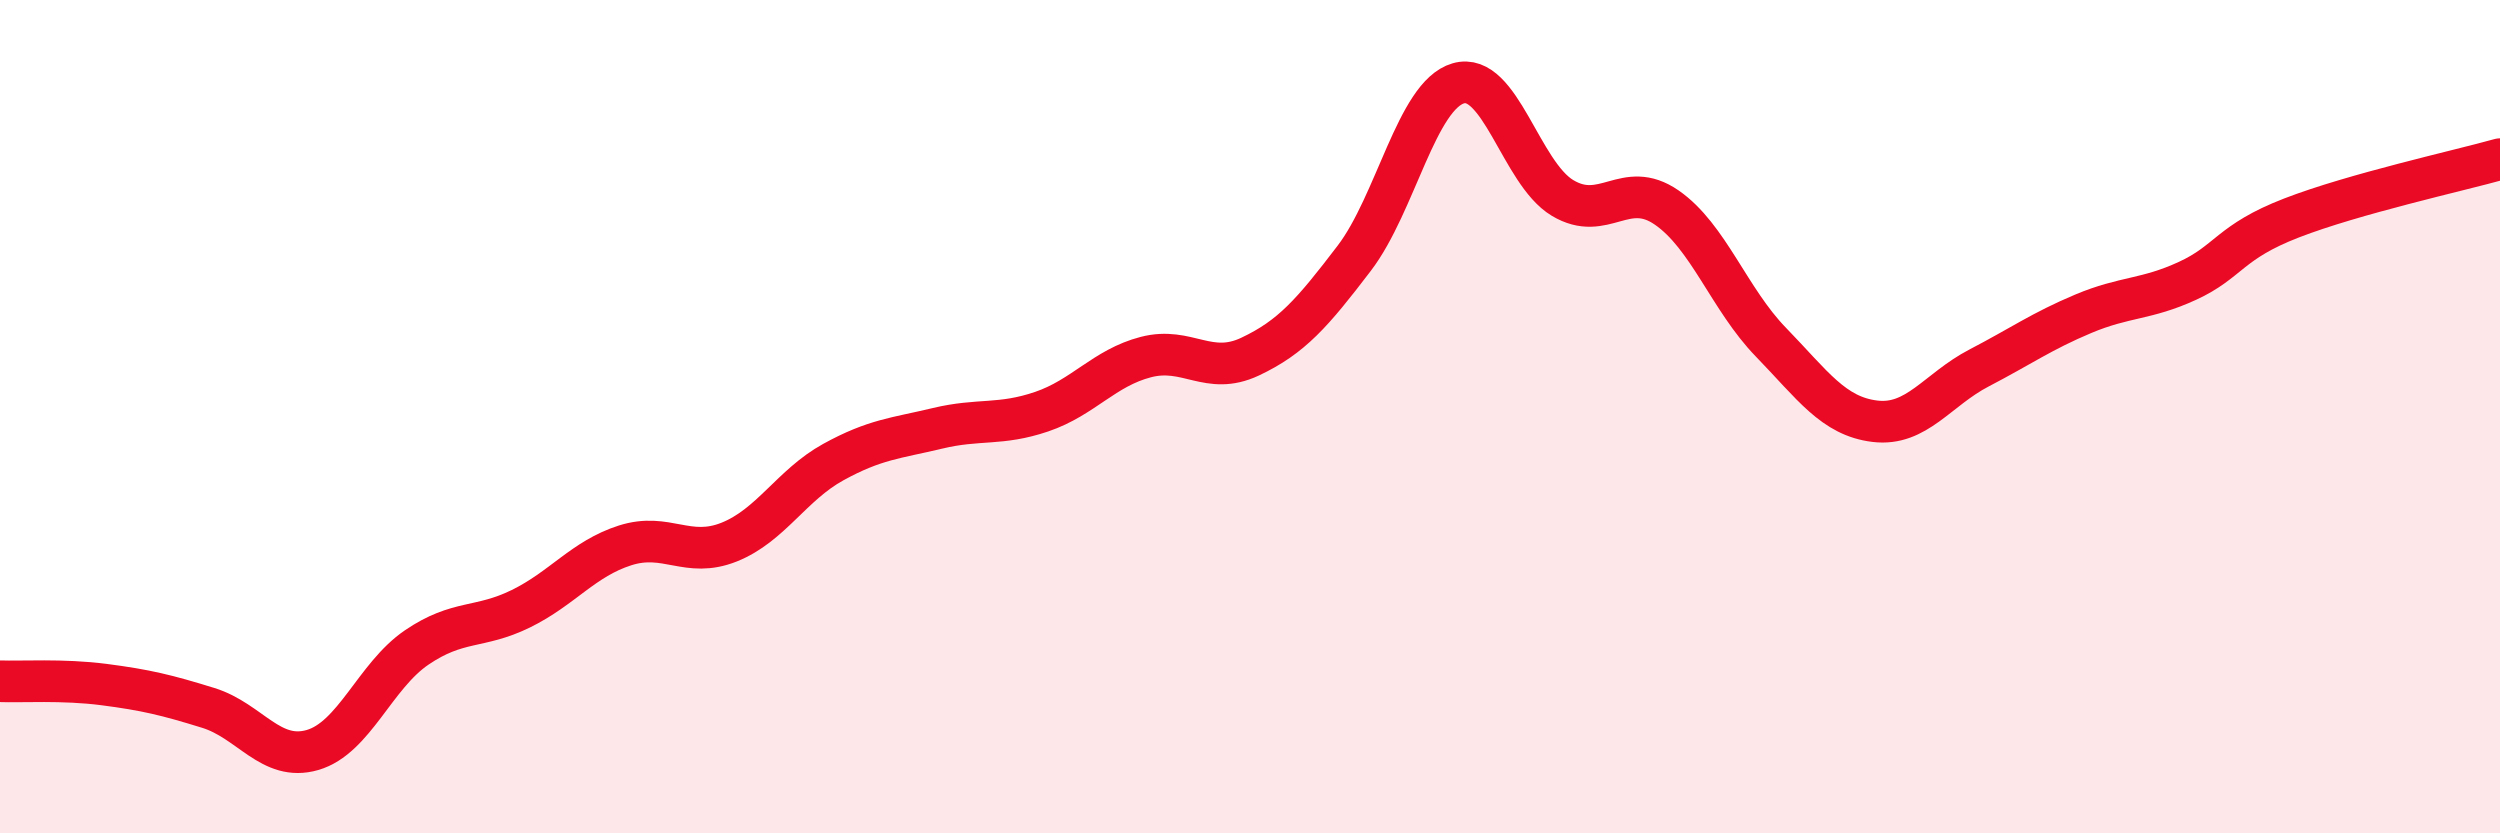
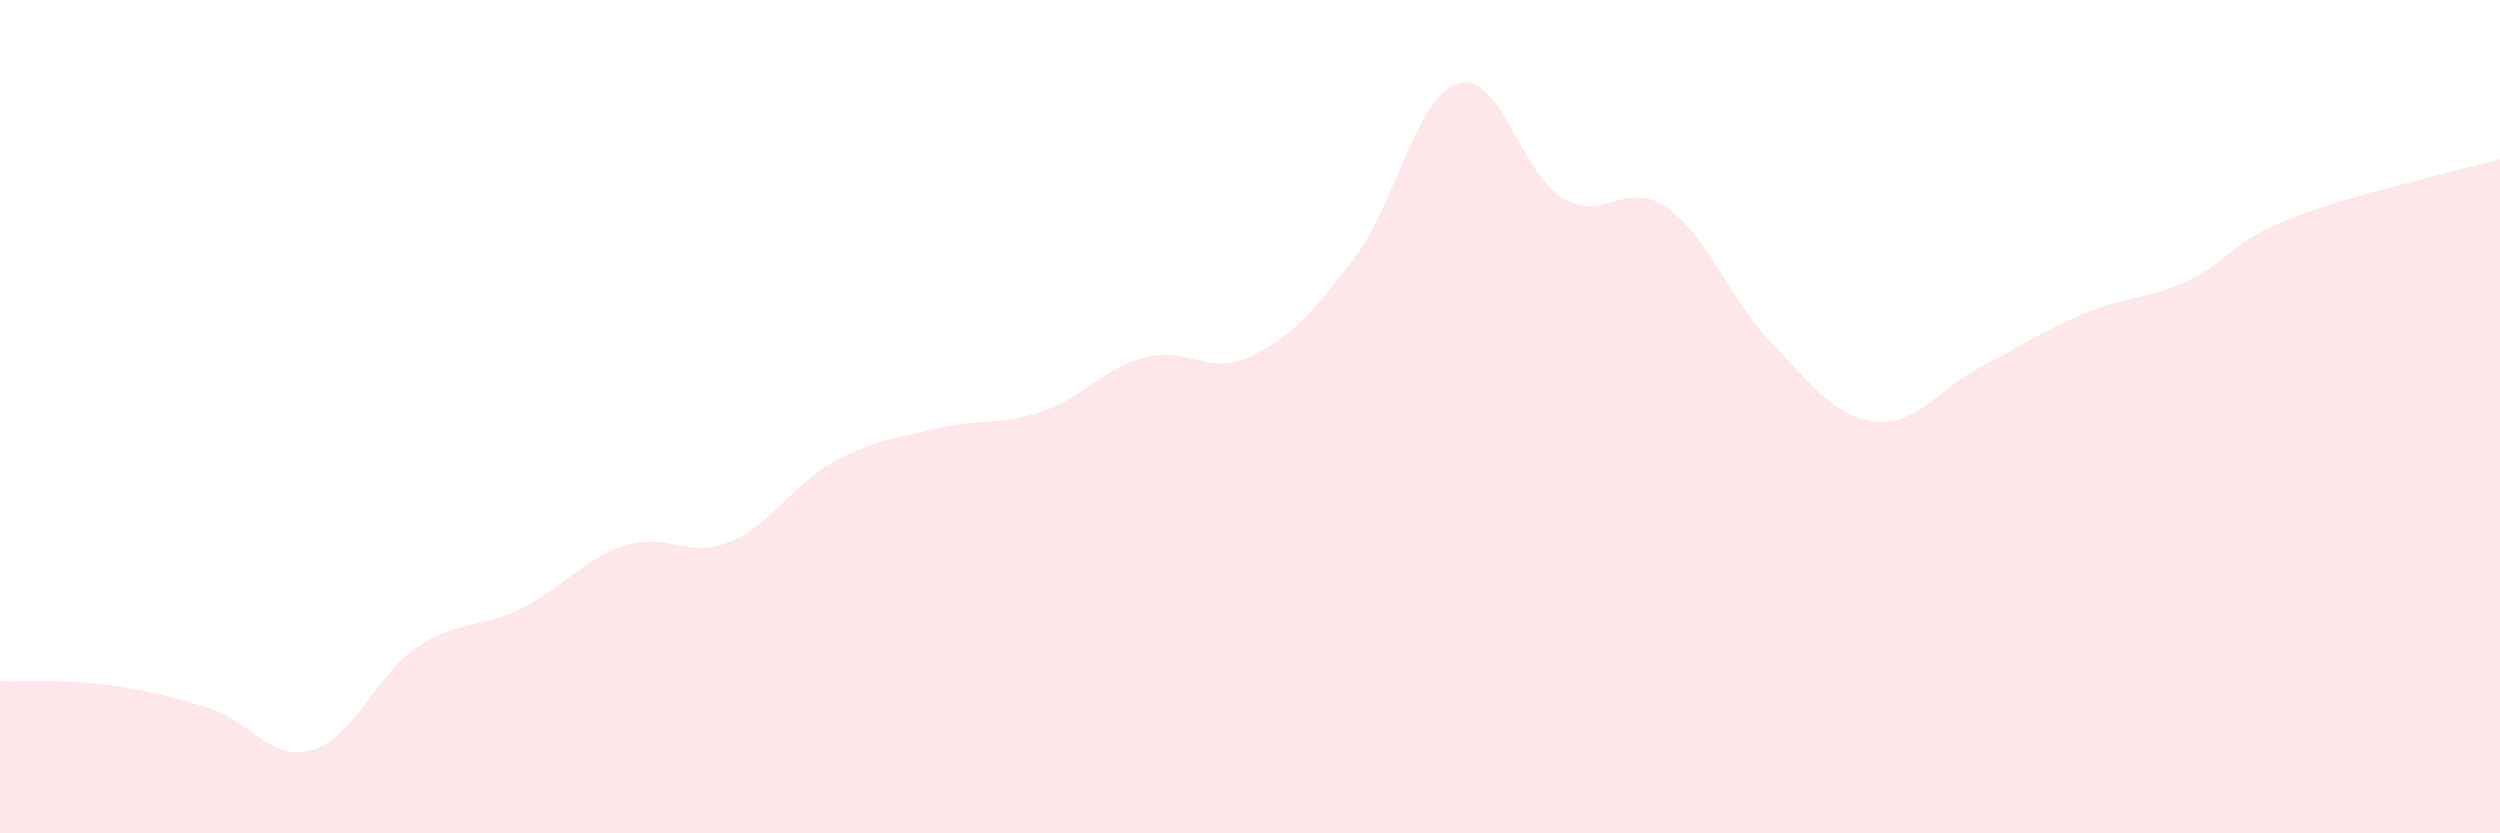
<svg xmlns="http://www.w3.org/2000/svg" width="60" height="20" viewBox="0 0 60 20">
  <path d="M 0,16.35 C 0.5,16.37 1.5,16.3 2.5,16.43 C 3.5,16.56 4,16.68 5,16.99 C 6,17.3 6.5,18.29 7.5,18 C 8.5,17.71 9,16.22 10,15.54 C 11,14.86 11.5,15.1 12.5,14.61 C 13.5,14.12 14,13.41 15,13.09 C 16,12.77 16.5,13.41 17.5,13.01 C 18.5,12.61 19,11.64 20,11.09 C 21,10.54 21.5,10.52 22.5,10.28 C 23.5,10.04 24,10.22 25,9.88 C 26,9.54 26.5,8.83 27.5,8.57 C 28.5,8.31 29,9.03 30,8.56 C 31,8.09 31.5,7.51 32.5,6.2 C 33.5,4.89 34,2.29 35,2 C 36,1.71 36.5,4.15 37.5,4.75 C 38.5,5.35 39,4.29 40,4.98 C 41,5.67 41.5,7.18 42.5,8.21 C 43.5,9.24 44,9.99 45,10.11 C 46,10.23 46.5,9.35 47.5,8.83 C 48.5,8.31 49,7.95 50,7.53 C 51,7.11 51.5,7.2 52.5,6.74 C 53.5,6.28 53.5,5.81 55,5.23 C 56.5,4.65 59,4.1 60,3.82L60 20L0 20Z" fill="#EB0A25" opacity="0.1" stroke-linecap="round" stroke-linejoin="round" />
-   <path d="M 0,16.35 C 0.5,16.37 1.5,16.3 2.5,16.43 C 3.5,16.56 4,16.68 5,16.99 C 6,17.3 6.5,18.29 7.5,18 C 8.5,17.71 9,16.22 10,15.54 C 11,14.86 11.5,15.1 12.5,14.61 C 13.5,14.12 14,13.41 15,13.09 C 16,12.77 16.5,13.41 17.5,13.01 C 18.5,12.61 19,11.64 20,11.09 C 21,10.54 21.5,10.52 22.5,10.28 C 23.5,10.04 24,10.22 25,9.88 C 26,9.54 26.5,8.83 27.5,8.57 C 28.5,8.31 29,9.03 30,8.56 C 31,8.09 31.5,7.51 32.5,6.2 C 33.5,4.89 34,2.29 35,2 C 36,1.71 36.5,4.15 37.5,4.75 C 38.5,5.35 39,4.29 40,4.98 C 41,5.67 41.5,7.18 42.5,8.21 C 43.5,9.24 44,9.99 45,10.11 C 46,10.23 46.5,9.35 47.5,8.83 C 48.5,8.31 49,7.95 50,7.53 C 51,7.11 51.5,7.2 52.5,6.74 C 53.5,6.28 53.5,5.81 55,5.23 C 56.5,4.65 59,4.1 60,3.82" stroke="#EB0A25" stroke-width="1" fill="none" stroke-linecap="round" stroke-linejoin="round" />
</svg>